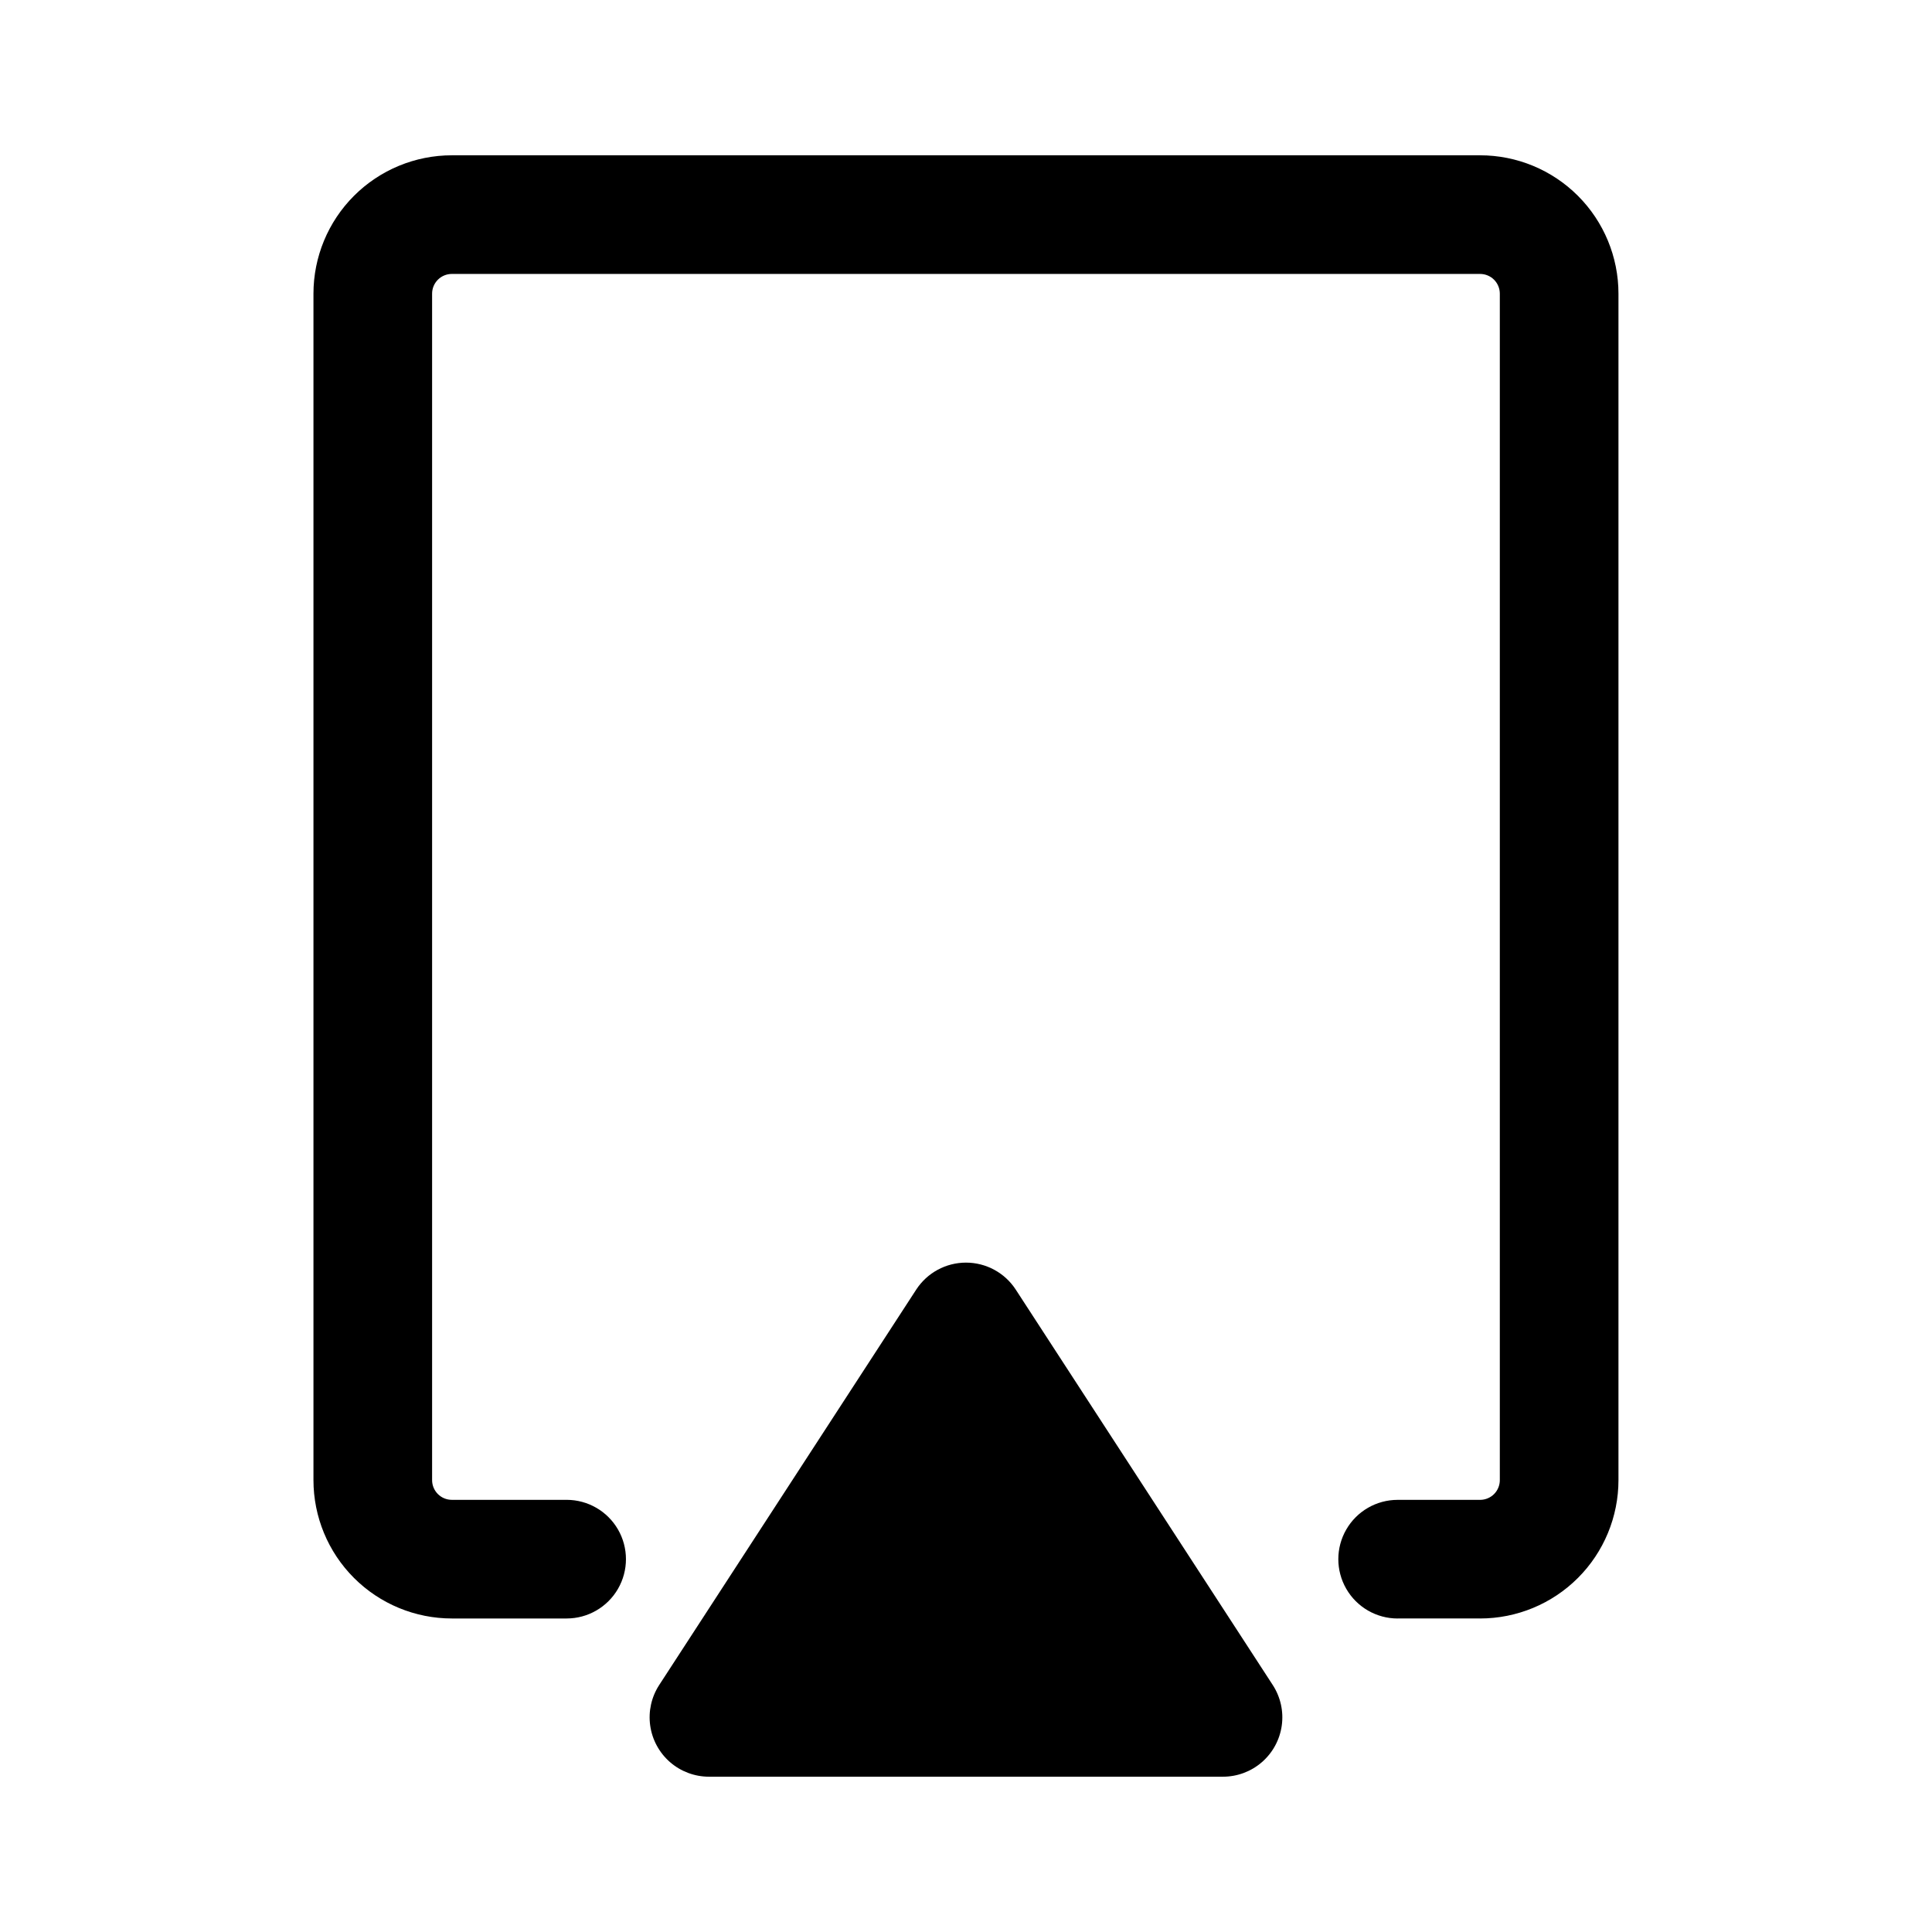
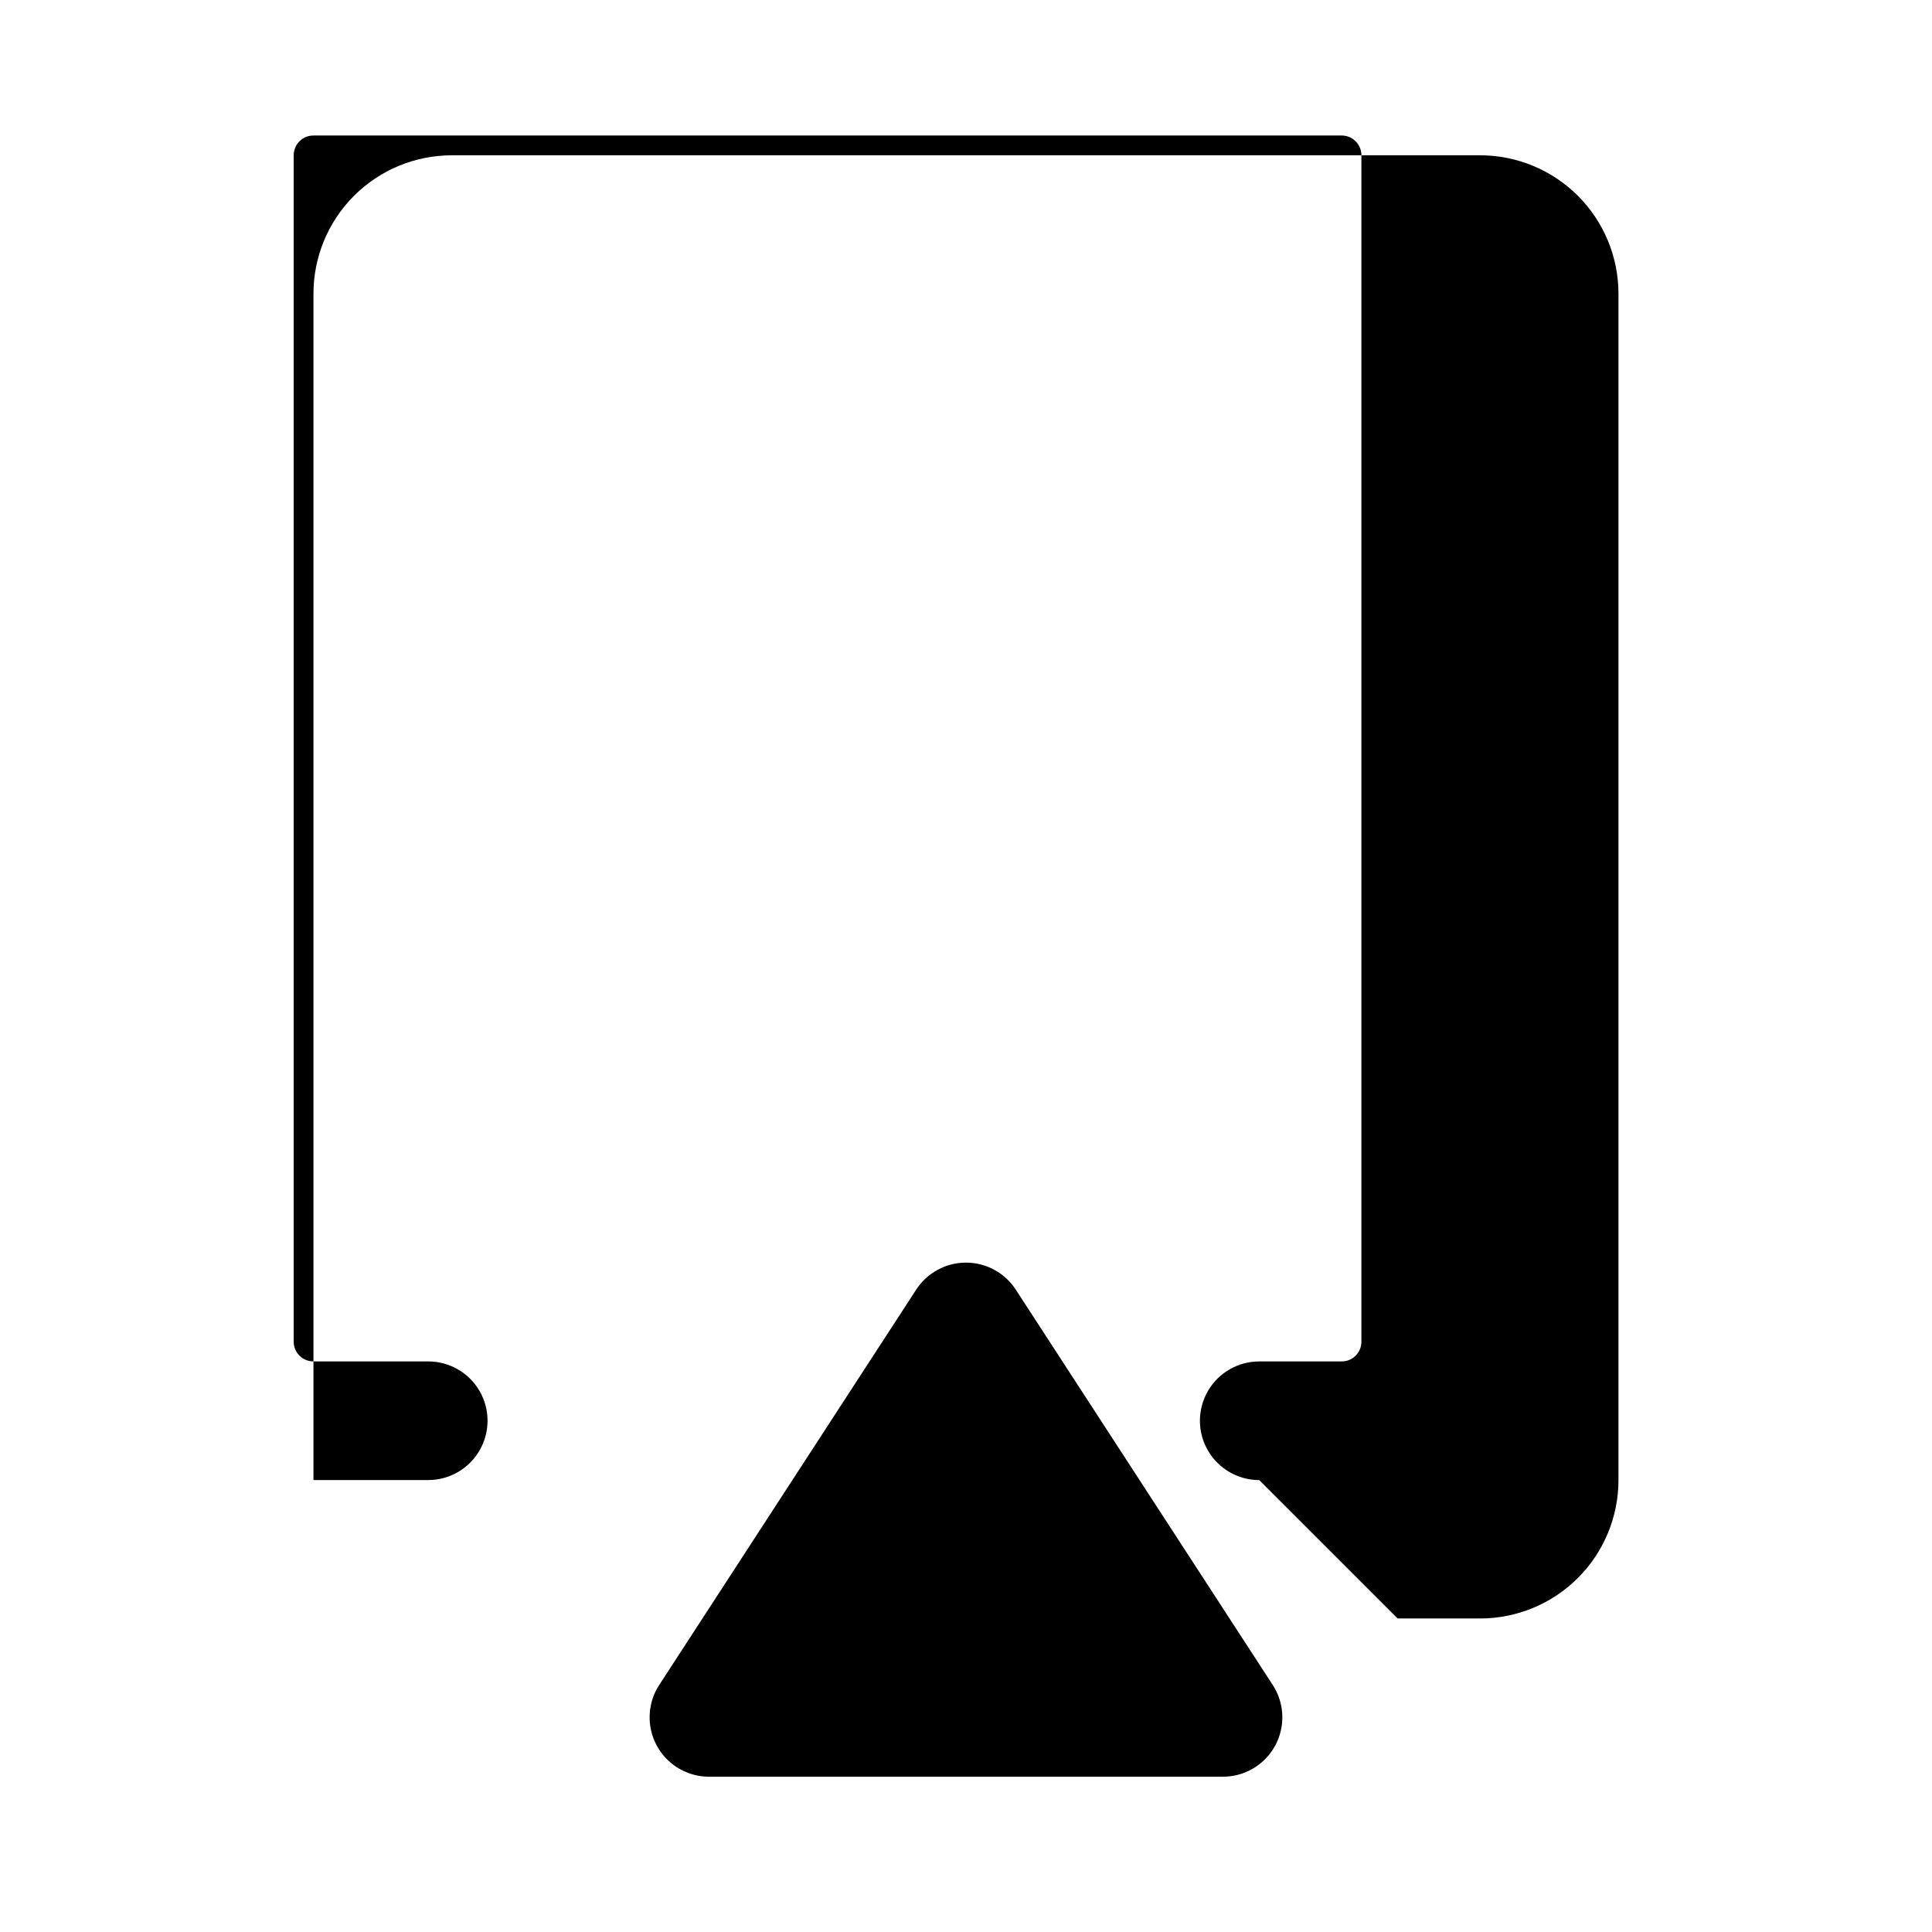
<svg xmlns="http://www.w3.org/2000/svg" fill="#000000" width="800px" height="800px" version="1.1" viewBox="144 144 512 512">
-   <path d="m413.18 485.75c-2.906-4.457-7.863-7.144-13.184-7.144s-10.281 2.688-13.184 7.144l-68.121 104.8c-2.062 3.18-2.91 6.996-2.379 10.75 0.527 3.754 2.391 7.191 5.25 9.68s6.523 3.859 10.312 3.863h136.24c3.793-0.004 7.453-1.375 10.312-3.863 2.859-2.488 4.727-5.926 5.254-9.68 0.527-3.754-0.32-7.57-2.383-10.75zm101.21 87.16h21.84v0.004c9.727 0 19.059-3.863 25.938-10.742 6.879-6.879 10.742-16.211 10.742-25.938v-314.4c0-9.73-3.863-19.059-10.742-25.941-6.879-6.879-16.211-10.742-25.938-10.738h-272.48c-9.727-0.004-19.059 3.859-25.938 10.738-6.879 6.879-10.742 16.211-10.742 25.941v314.4-0.004c0 9.73 3.863 19.062 10.742 25.941 6.879 6.879 16.211 10.742 25.938 10.742h30.414c5.617 0 10.805-3 13.613-7.863s2.809-10.855 0-15.719-7.996-7.859-13.613-7.859h-30.414c-1.391 0.004-2.727-0.547-3.707-1.531-0.984-0.984-1.535-2.316-1.531-3.711v-314.39c-0.004-1.395 0.547-2.727 1.531-3.711 0.98-0.984 2.316-1.535 3.707-1.531h272.48c1.391-0.004 2.727 0.547 3.711 1.531 0.98 0.984 1.531 2.316 1.527 3.711v314.4-0.004c0.004 1.395-0.547 2.727-1.527 3.711-0.984 0.984-2.32 1.535-3.711 1.531h-21.84c-5.617 0-10.809 2.996-13.613 7.859-2.809 4.863-2.809 10.855 0 15.719 2.805 4.863 7.996 7.863 13.613 7.863z" fill-rule="evenodd" />
+   <path d="m413.18 485.75c-2.906-4.457-7.863-7.144-13.184-7.144s-10.281 2.688-13.184 7.144l-68.121 104.8c-2.062 3.18-2.91 6.996-2.379 10.75 0.527 3.754 2.391 7.191 5.25 9.68s6.523 3.859 10.312 3.863h136.24c3.793-0.004 7.453-1.375 10.312-3.863 2.859-2.488 4.727-5.926 5.254-9.68 0.527-3.754-0.32-7.57-2.383-10.75zm101.21 87.16h21.84v0.004c9.727 0 19.059-3.863 25.938-10.742 6.879-6.879 10.742-16.211 10.742-25.938v-314.4c0-9.73-3.863-19.059-10.742-25.941-6.879-6.879-16.211-10.742-25.938-10.738h-272.48c-9.727-0.004-19.059 3.859-25.938 10.738-6.879 6.879-10.742 16.211-10.742 25.941v314.4-0.004h30.414c5.617 0 10.805-3 13.613-7.863s2.809-10.855 0-15.719-7.996-7.859-13.613-7.859h-30.414c-1.391 0.004-2.727-0.547-3.707-1.531-0.984-0.984-1.535-2.316-1.531-3.711v-314.39c-0.004-1.395 0.547-2.727 1.531-3.711 0.98-0.984 2.316-1.535 3.707-1.531h272.48c1.391-0.004 2.727 0.547 3.711 1.531 0.98 0.984 1.531 2.316 1.527 3.711v314.4-0.004c0.004 1.395-0.547 2.727-1.527 3.711-0.984 0.984-2.32 1.535-3.711 1.531h-21.84c-5.617 0-10.809 2.996-13.613 7.859-2.809 4.863-2.809 10.855 0 15.719 2.805 4.863 7.996 7.863 13.613 7.863z" fill-rule="evenodd" />
</svg>